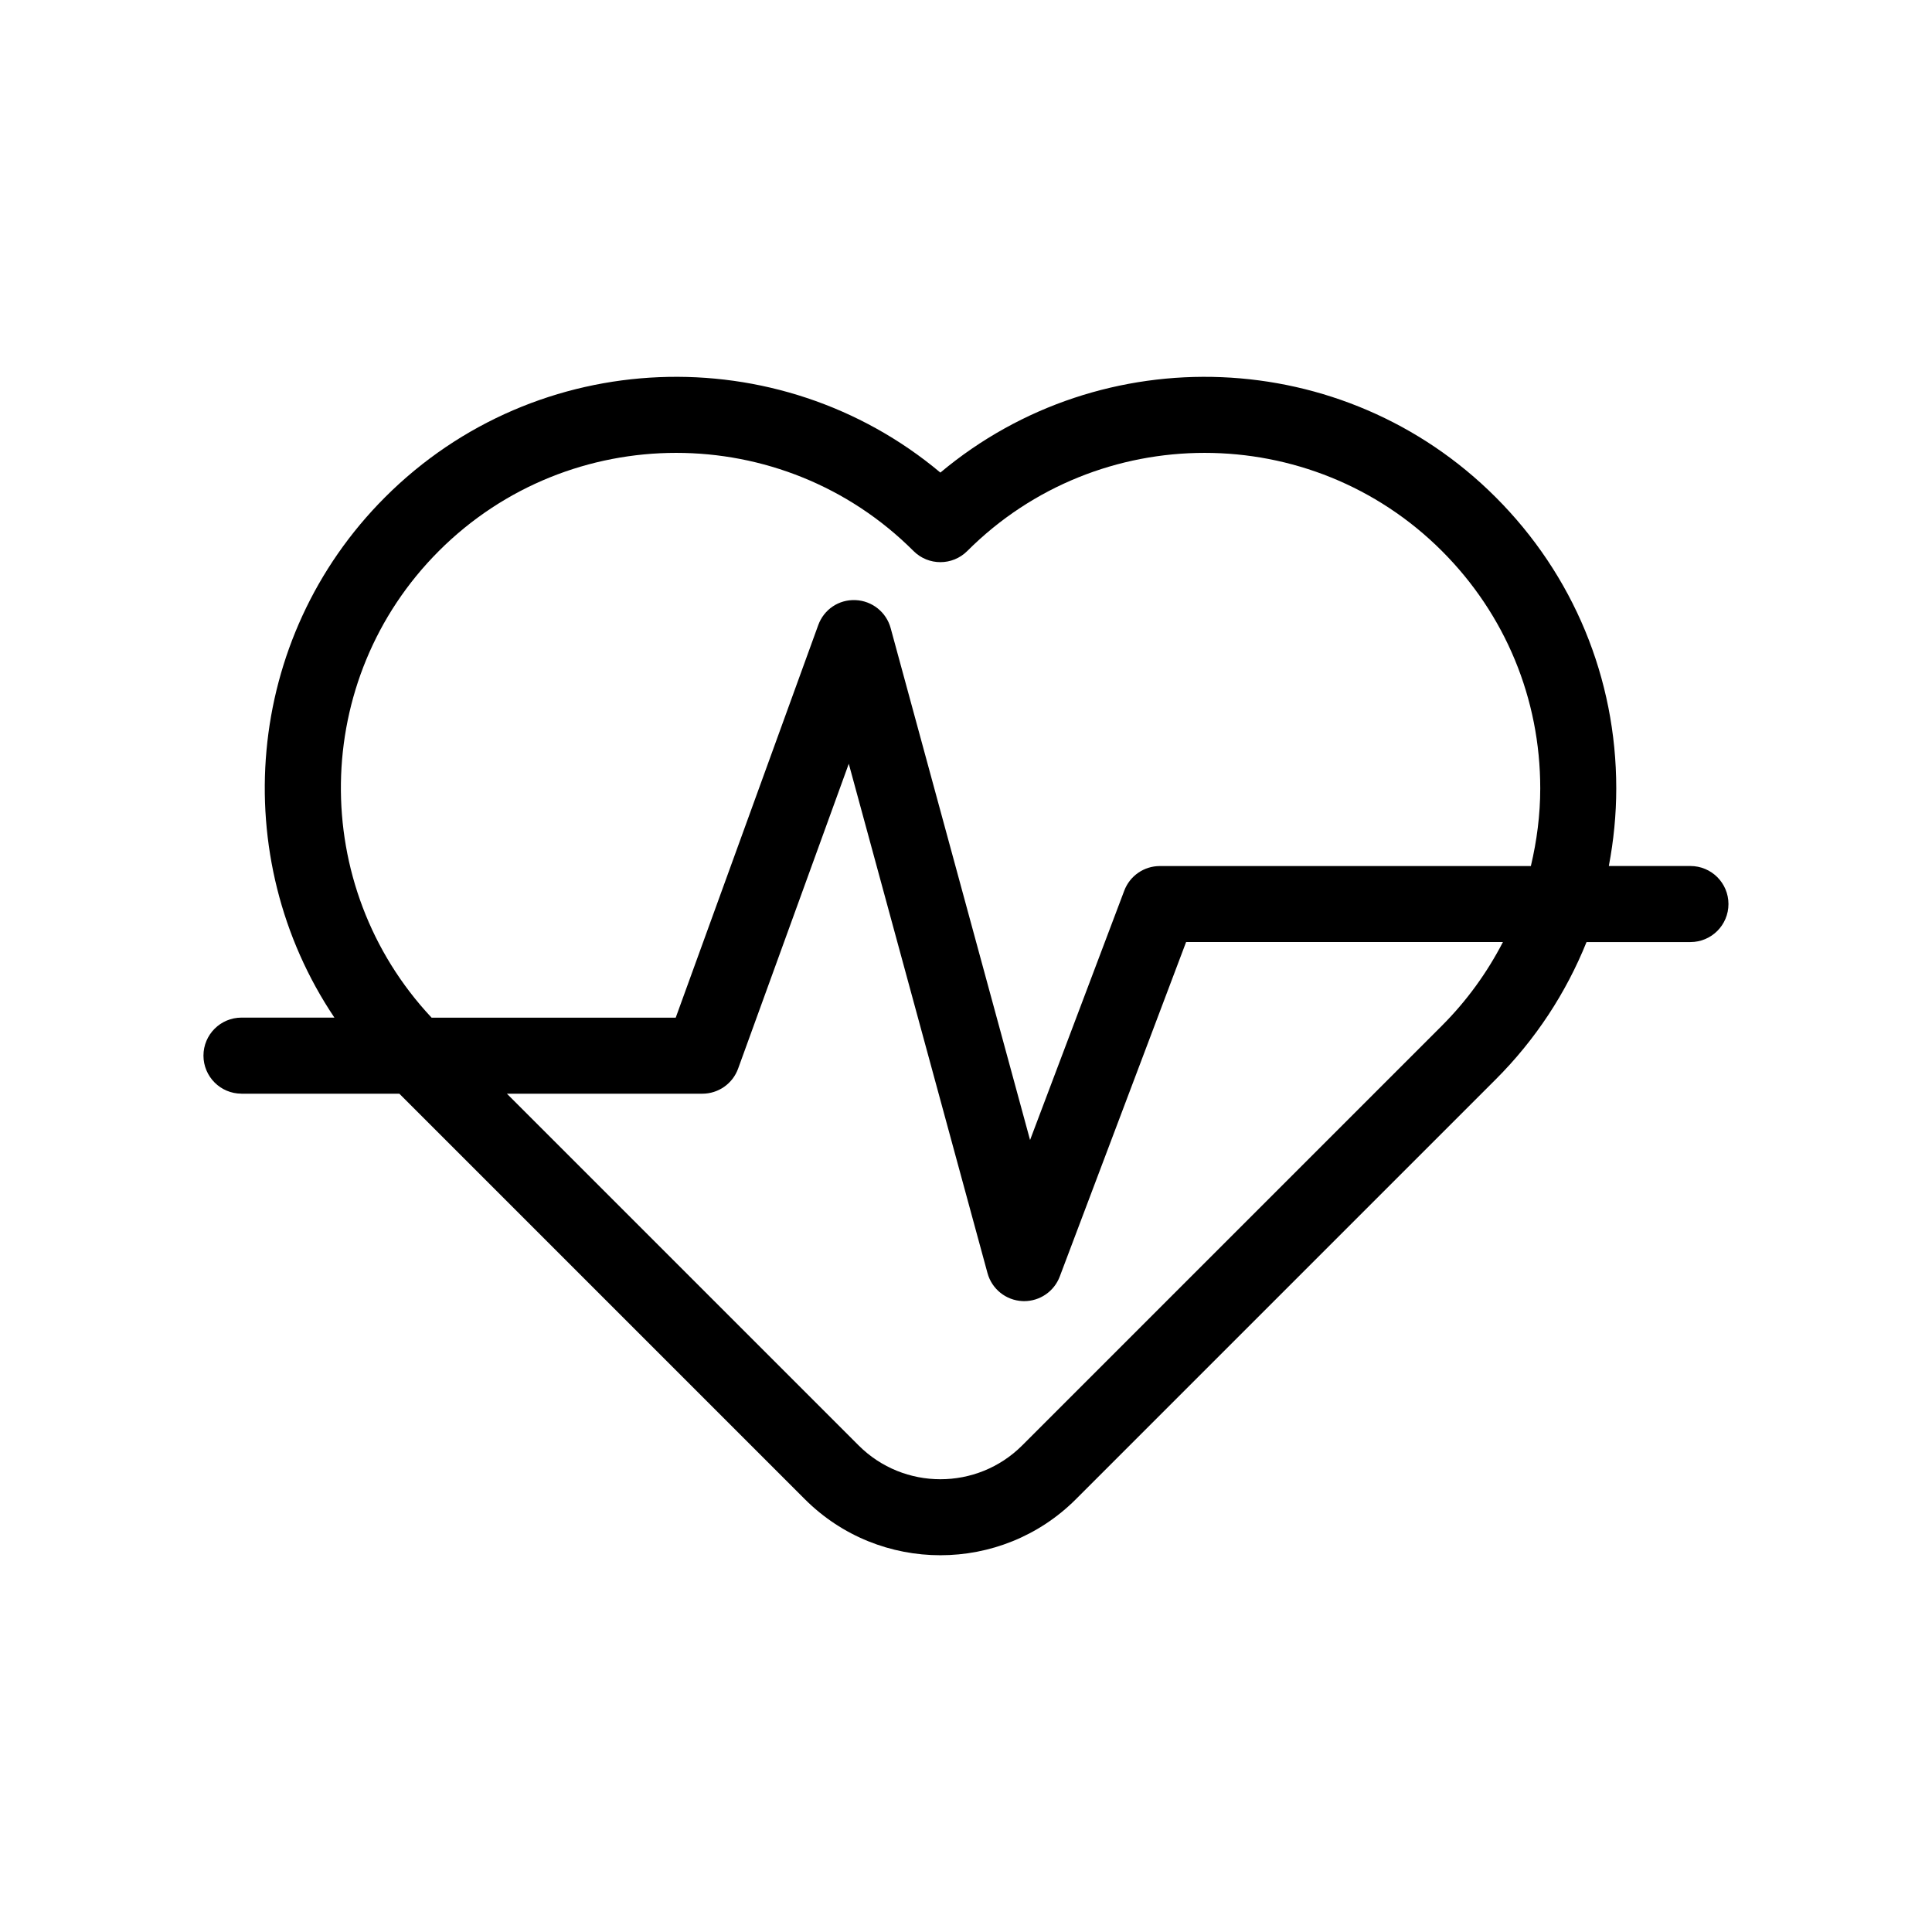
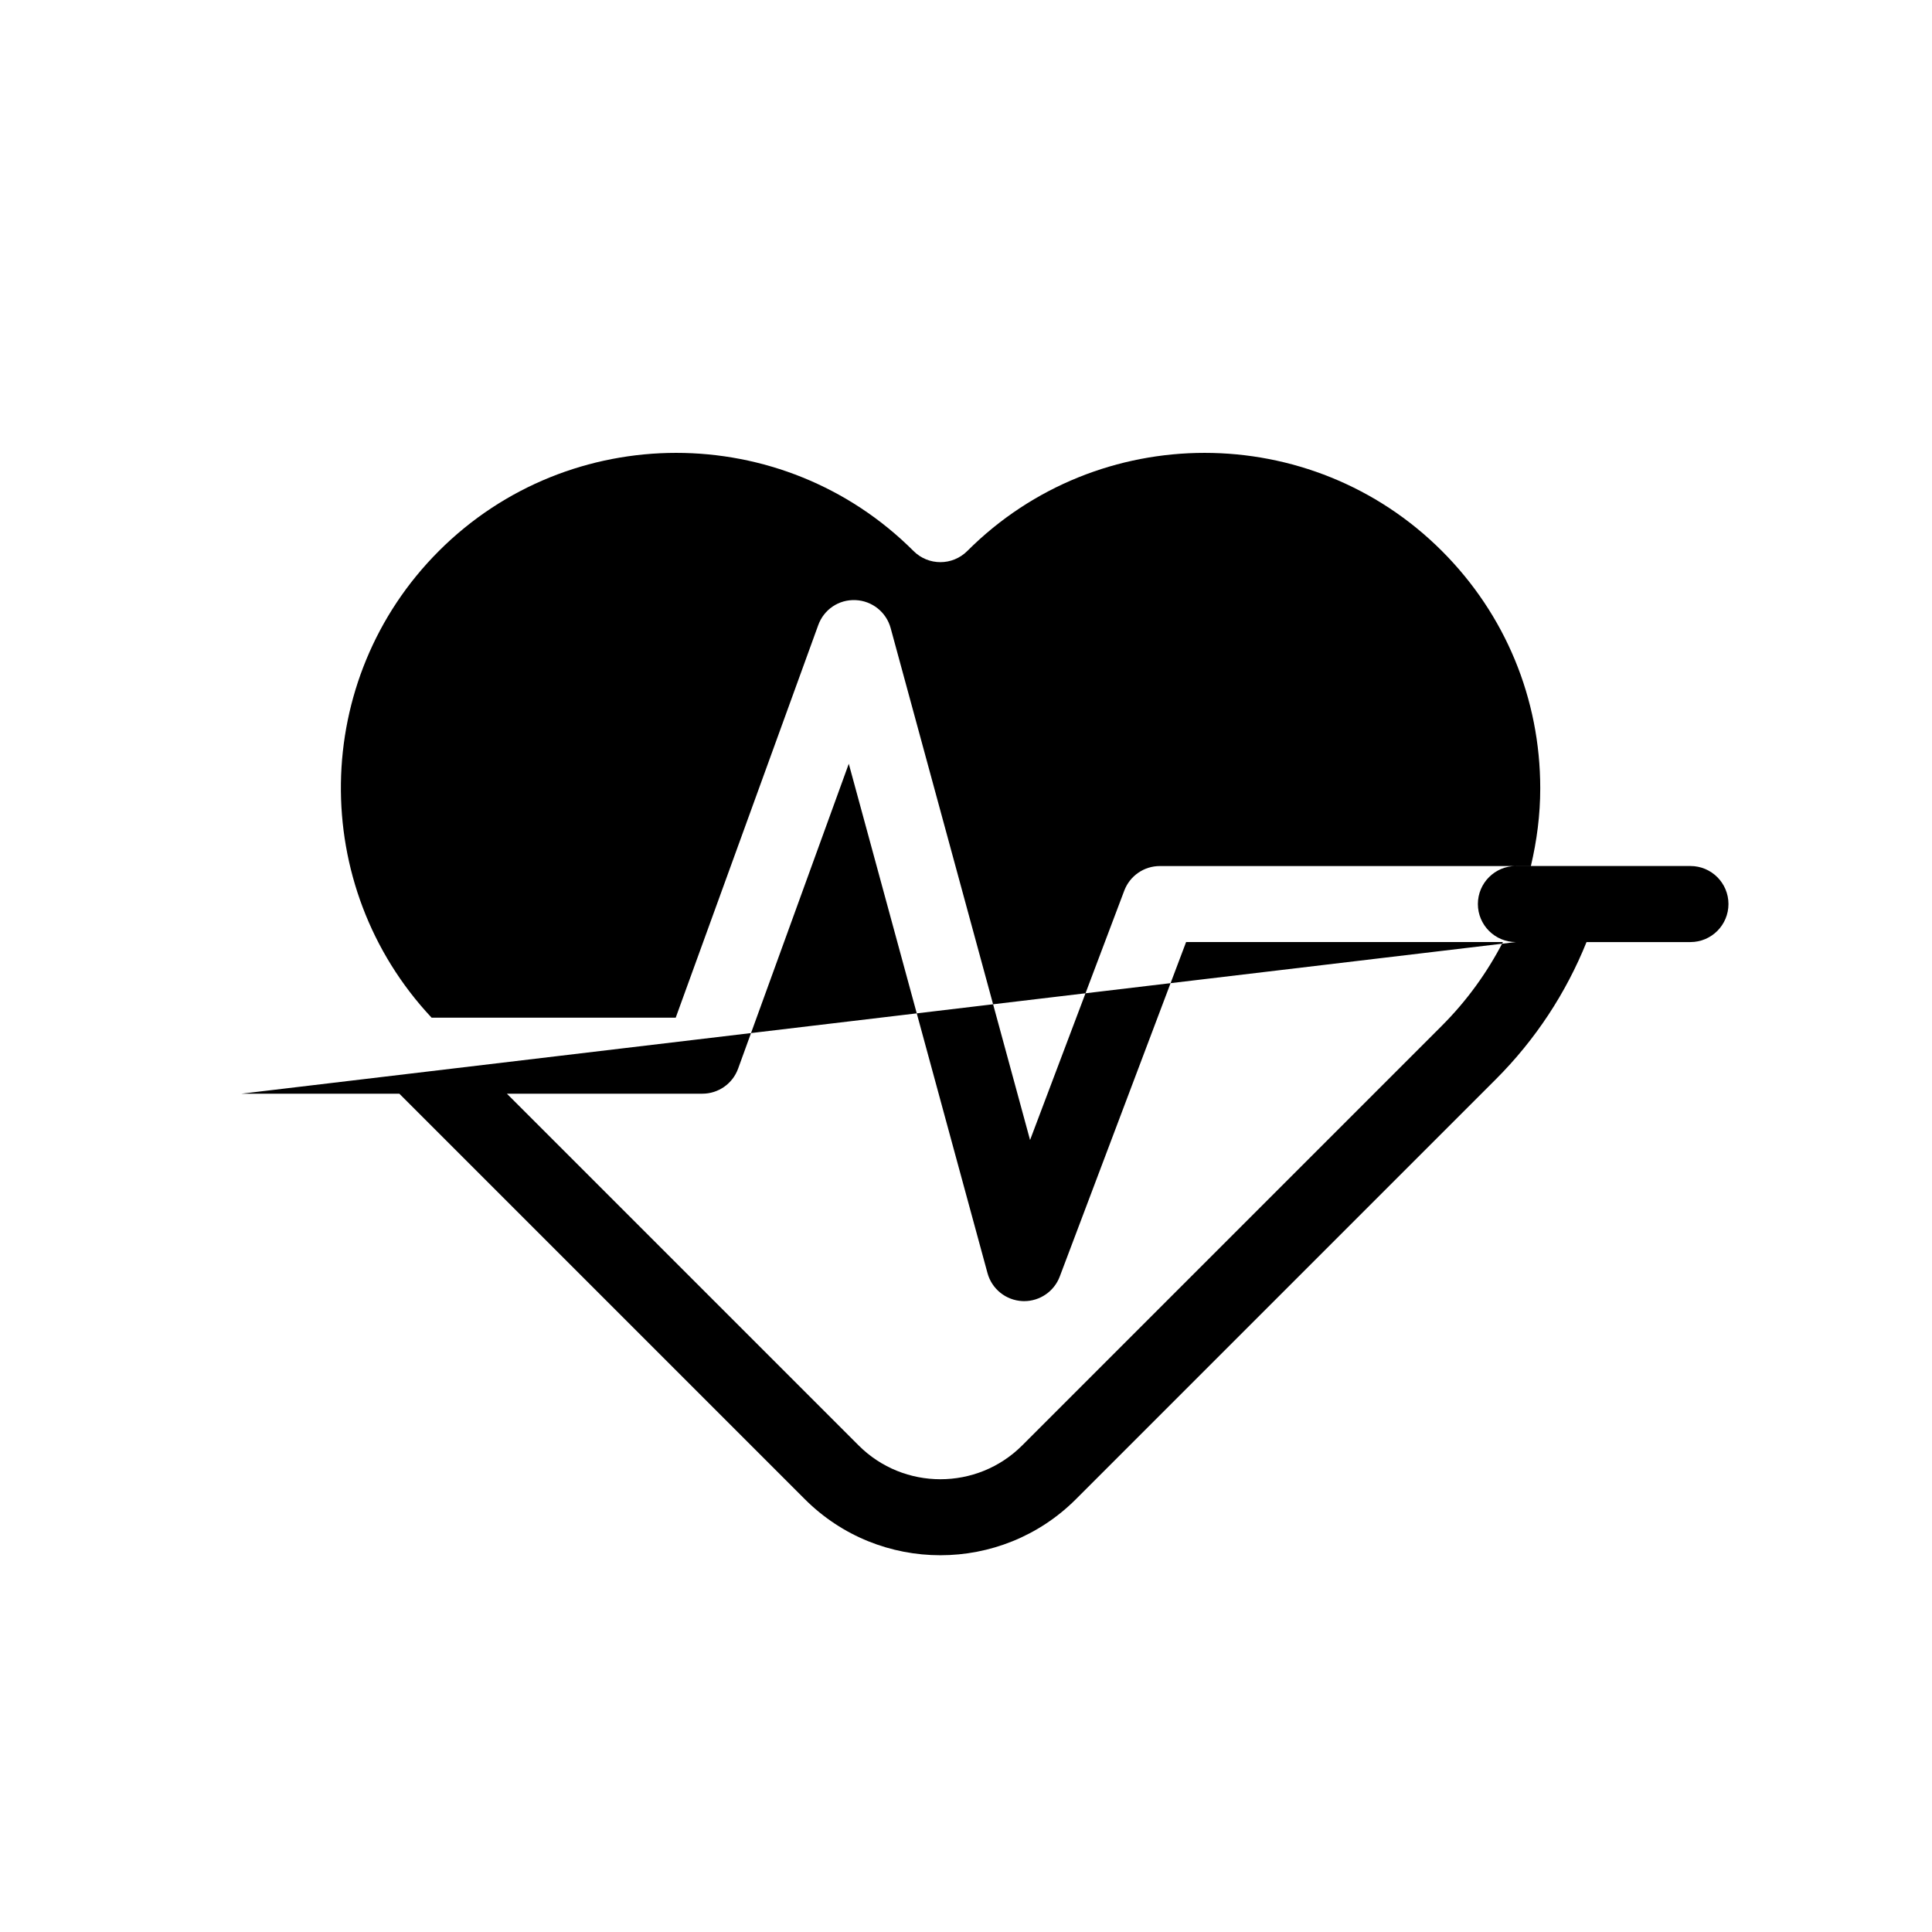
<svg xmlns="http://www.w3.org/2000/svg" fill="#000000" width="800px" height="800px" version="1.1" viewBox="144 144 512 512">
-   <path d="m208 433.84h41.828l107.46 107.46c9.902 9.906 22.91 14.859 35.922 14.855 13.008 0 26.02-4.953 35.922-14.855l111.24-111.24c10.57-10.566 18.656-22.941 24.074-36.402h27.535c5.566 0 10.078-4.512 10.078-10.078 0-5.566-4.512-10.078-10.078-10.078h-21.625c1.277-6.719 1.969-13.602 1.969-20.59 0-29.145-11.348-56.539-31.957-77.145-40.23-40.238-104.34-42.414-147.16-6.527-42.82-35.891-106.93-33.711-147.16 6.527-37.438 37.438-41.887 95.52-13.426 137.91h-24.625c-5.566 0-10.078 4.512-10.078 10.078 0.008 5.566 4.519 10.078 10.082 10.078zm318.13-18.027-111.24 111.24c-11.949 11.949-31.395 11.949-43.344 0l-93.215-93.211h51.801c4.238 0 8.023-2.652 9.473-6.637l29.332-80.801 36.762 134.98c1.145 4.215 4.879 7.211 9.242 7.418 0.164 0.008 0.32 0.012 0.48 0.012 4.172 0 7.938-2.582 9.426-6.516l33.484-88.645h83.961c-4.168 8.066-9.555 15.551-16.16 22.156zm-265.83-125.79c17.34-17.34 40.117-26.008 62.895-26.008 22.777 0 45.555 8.672 62.895 26.008 3.93 3.938 10.316 3.938 14.25 0 34.68-34.676 91.109-34.676 125.79 0 16.801 16.801 26.051 39.137 26.051 62.895 0 7.035-0.906 13.914-2.484 20.59l-98.328 0.004c-4.191 0-7.945 2.594-9.426 6.516l-24.965 66.09-36.945-135.66c-1.152-4.238-4.922-7.238-9.305-7.422-4.496-0.188-8.387 2.5-9.887 6.629l-37.77 104.03h-64.691c-32.656-34.824-32.074-89.672 1.922-123.67z" />
+   <path d="m208 433.84h41.828l107.46 107.46c9.902 9.906 22.91 14.859 35.922 14.855 13.008 0 26.02-4.953 35.922-14.855l111.24-111.24c10.57-10.566 18.656-22.941 24.074-36.402h27.535c5.566 0 10.078-4.512 10.078-10.078 0-5.566-4.512-10.078-10.078-10.078h-21.625h-24.625c-5.566 0-10.078 4.512-10.078 10.078 0.008 5.566 4.519 10.078 10.082 10.078zm318.13-18.027-111.24 111.24c-11.949 11.949-31.395 11.949-43.344 0l-93.215-93.211h51.801c4.238 0 8.023-2.652 9.473-6.637l29.332-80.801 36.762 134.98c1.145 4.215 4.879 7.211 9.242 7.418 0.164 0.008 0.32 0.012 0.48 0.012 4.172 0 7.938-2.582 9.426-6.516l33.484-88.645h83.961c-4.168 8.066-9.555 15.551-16.16 22.156zm-265.83-125.79c17.34-17.34 40.117-26.008 62.895-26.008 22.777 0 45.555 8.672 62.895 26.008 3.93 3.938 10.316 3.938 14.25 0 34.68-34.676 91.109-34.676 125.79 0 16.801 16.801 26.051 39.137 26.051 62.895 0 7.035-0.906 13.914-2.484 20.59l-98.328 0.004c-4.191 0-7.945 2.594-9.426 6.516l-24.965 66.09-36.945-135.66c-1.152-4.238-4.922-7.238-9.305-7.422-4.496-0.188-8.387 2.5-9.887 6.629l-37.77 104.03h-64.691c-32.656-34.824-32.074-89.672 1.922-123.67z" />
</svg>